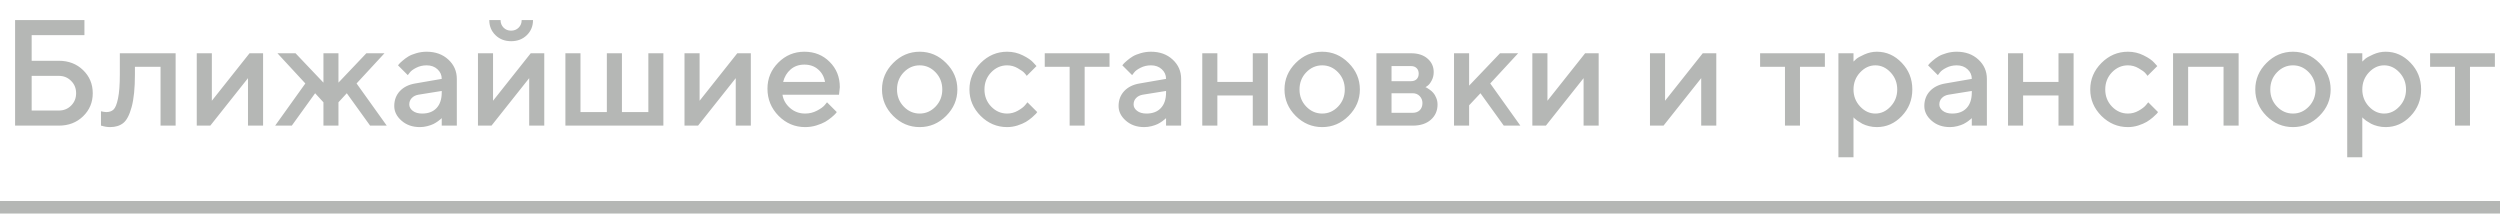
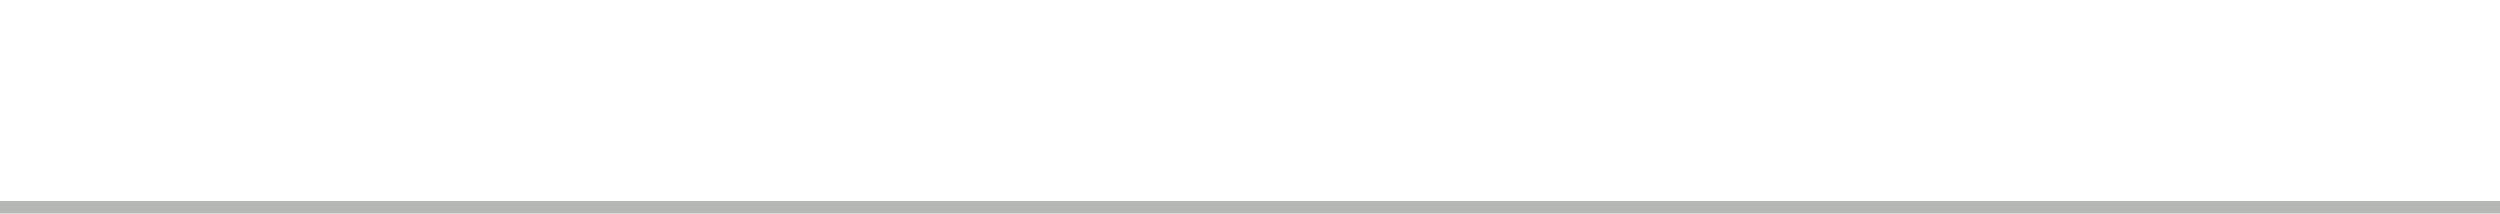
<svg xmlns="http://www.w3.org/2000/svg" width="199" height="17" viewBox="0 0 199 17" fill="none">
-   <path d="M2.52 8.799H4.682C5.072 8.799 5.398 8.668 5.66 8.406C5.926 8.141 6.059 7.812 6.059 7.422C6.059 7.027 5.926 6.699 5.66 6.438C5.398 6.172 5.072 6.039 4.682 6.039H2.52V8.799ZM4.682 10H1.201V1.598H6.721V2.799H2.52V4.838H4.682C5.459 4.838 6.104 5.086 6.615 5.582C7.127 6.078 7.383 6.691 7.383 7.422C7.383 8.148 7.127 8.76 6.615 9.256C6.104 9.752 5.459 10 4.682 10ZM9.539 4.24H13.98V10H12.779V5.318H10.74V5.922C10.74 7.02 10.652 7.887 10.477 8.523C10.305 9.156 10.082 9.58 9.809 9.795C9.539 10.01 9.189 10.117 8.76 10.117C8.654 10.117 8.541 10.107 8.42 10.088C8.303 10.068 8.211 10.047 8.145 10.023L8.039 10V8.857C8.199 8.896 8.338 8.918 8.455 8.922C8.701 8.922 8.895 8.855 9.035 8.723C9.18 8.59 9.299 8.297 9.393 7.844C9.49 7.387 9.539 6.746 9.539 5.922V4.24ZM19.863 4.24H20.941V10H19.74V6.221L16.74 10H15.662V4.24H16.863V8.02L19.863 4.24ZM26.941 6.578L29.162 4.24H30.604L28.383 6.643L30.785 10H29.461L27.604 7.422L26.941 8.143V10H25.746V8.143L25.084 7.422L23.227 10H21.902L24.305 6.643L22.084 4.24H23.525L25.746 6.578V4.24H26.941V6.578ZM36.363 10H35.162V9.402C35.147 9.418 35.119 9.443 35.08 9.479C35.045 9.514 34.971 9.572 34.857 9.654C34.748 9.732 34.629 9.805 34.5 9.871C34.371 9.934 34.209 9.99 34.014 10.041C33.818 10.092 33.621 10.117 33.422 10.117C32.836 10.117 32.35 9.947 31.963 9.607C31.576 9.268 31.383 8.879 31.383 8.441C31.383 7.969 31.531 7.572 31.828 7.252C32.129 6.932 32.539 6.729 33.059 6.643L35.162 6.279C35.162 5.975 35.049 5.719 34.822 5.512C34.6 5.305 34.312 5.201 33.961 5.201C33.656 5.201 33.379 5.266 33.129 5.395C32.883 5.52 32.713 5.646 32.619 5.775L32.461 5.98L31.682 5.201C31.705 5.17 31.736 5.131 31.775 5.084C31.818 5.033 31.91 4.947 32.051 4.826C32.195 4.701 32.348 4.59 32.508 4.492C32.668 4.395 32.879 4.309 33.141 4.234C33.406 4.156 33.68 4.117 33.961 4.117C34.664 4.117 35.24 4.326 35.69 4.744C36.139 5.158 36.363 5.67 36.363 6.279V10ZM33.603 9.039C34.092 9.039 34.473 8.895 34.746 8.605C35.023 8.312 35.162 7.896 35.162 7.357V7.24L33.299 7.539C33.084 7.578 32.91 7.666 32.777 7.803C32.645 7.939 32.578 8.111 32.578 8.318C32.578 8.51 32.67 8.678 32.853 8.822C33.041 8.967 33.291 9.039 33.603 9.039ZM42.246 4.24H43.324V10H42.123V6.221L39.123 10H38.045V4.24H39.246V8.02L42.246 4.24ZM40.084 2.201C40.244 2.361 40.443 2.441 40.682 2.441C40.924 2.441 41.125 2.361 41.285 2.201C41.445 2.041 41.525 1.84 41.525 1.598H42.428C42.428 2.078 42.264 2.479 41.935 2.799C41.607 3.119 41.191 3.279 40.688 3.279C40.184 3.279 39.768 3.119 39.44 2.799C39.111 2.479 38.947 2.078 38.947 1.598H39.844C39.844 1.836 39.924 2.037 40.084 2.201ZM45.006 10V4.24H46.207V8.922H48.305V4.24H49.506V8.922H51.609V4.24H52.805V10H45.006ZM58.688 4.24H59.766V10H58.565V6.221L55.565 10H54.486V4.24H55.688V8.02L58.688 4.24ZM66.785 7.539H62.285C62.348 7.945 62.547 8.297 62.883 8.594C63.223 8.891 63.625 9.039 64.09 9.039C64.426 9.039 64.738 8.963 65.027 8.811C65.32 8.658 65.527 8.51 65.648 8.365L65.83 8.143L66.609 8.922C66.586 8.953 66.549 8.998 66.498 9.057C66.451 9.111 66.348 9.207 66.188 9.344C66.027 9.477 65.857 9.596 65.678 9.701C65.498 9.803 65.264 9.898 64.975 9.988C64.689 10.074 64.394 10.117 64.09 10.117C63.273 10.117 62.568 9.818 61.975 9.221C61.385 8.619 61.09 7.898 61.09 7.059C61.09 6.25 61.377 5.559 61.951 4.984C62.529 4.406 63.221 4.117 64.025 4.117C64.834 4.117 65.506 4.387 66.041 4.926C66.58 5.461 66.85 6.133 66.85 6.941L66.785 7.539ZM64.025 5.143C63.592 5.143 63.227 5.271 62.93 5.529C62.637 5.783 62.44 6.113 62.338 6.52H65.672C65.602 6.113 65.42 5.783 65.127 5.529C64.834 5.271 64.467 5.143 64.025 5.143ZM74.473 8.482C74.828 8.111 75.006 7.658 75.006 7.123C75.006 6.584 74.828 6.129 74.473 5.758C74.117 5.387 73.695 5.201 73.207 5.201C72.719 5.201 72.295 5.387 71.936 5.758C71.58 6.129 71.402 6.584 71.402 7.123C71.402 7.658 71.58 8.111 71.936 8.482C72.295 8.854 72.719 9.039 73.207 9.039C73.695 9.039 74.117 8.854 74.473 8.482ZM71.098 9.227C70.504 8.629 70.207 7.928 70.207 7.123C70.207 6.314 70.504 5.611 71.098 5.014C71.695 4.416 72.398 4.117 73.207 4.117C74.016 4.117 74.717 4.416 75.311 5.014C75.908 5.611 76.207 6.314 76.207 7.123C76.207 7.928 75.908 8.629 75.311 9.227C74.717 9.82 74.016 10.117 73.207 10.117C72.398 10.117 71.695 9.82 71.098 9.227ZM78.059 9.227C77.465 8.629 77.168 7.928 77.168 7.123C77.168 6.314 77.465 5.611 78.059 5.014C78.656 4.416 79.359 4.117 80.168 4.117C80.617 4.117 81.035 4.215 81.422 4.41C81.809 4.602 82.086 4.793 82.254 4.984L82.506 5.26L81.727 6.039C81.688 5.977 81.627 5.9 81.545 5.811C81.467 5.717 81.293 5.592 81.023 5.436C80.758 5.279 80.473 5.201 80.168 5.201C79.68 5.201 79.256 5.387 78.897 5.758C78.541 6.129 78.363 6.584 78.363 7.123C78.363 7.658 78.541 8.111 78.897 8.482C79.256 8.854 79.68 9.039 80.168 9.039C80.473 9.039 80.758 8.963 81.023 8.811C81.293 8.658 81.486 8.51 81.603 8.365L81.785 8.143L82.564 8.922C82.541 8.953 82.506 8.998 82.459 9.057C82.412 9.111 82.311 9.207 82.154 9.344C81.998 9.477 81.834 9.596 81.662 9.701C81.49 9.803 81.268 9.898 80.994 9.988C80.721 10.074 80.445 10.117 80.168 10.117C79.359 10.117 78.656 9.82 78.059 9.227ZM83.162 5.318V4.24H88.318V5.318H86.338V10H85.143V5.318H83.162ZM94.019 10H92.818V9.402C92.803 9.418 92.775 9.443 92.736 9.479C92.701 9.514 92.627 9.572 92.514 9.654C92.404 9.732 92.285 9.805 92.156 9.871C92.027 9.934 91.865 9.99 91.67 10.041C91.475 10.092 91.277 10.117 91.078 10.117C90.492 10.117 90.006 9.947 89.619 9.607C89.232 9.268 89.039 8.879 89.039 8.441C89.039 7.969 89.188 7.572 89.484 7.252C89.785 6.932 90.195 6.729 90.715 6.643L92.818 6.279C92.818 5.975 92.705 5.719 92.478 5.512C92.256 5.305 91.969 5.201 91.617 5.201C91.312 5.201 91.035 5.266 90.785 5.395C90.539 5.52 90.369 5.646 90.275 5.775L90.117 5.98L89.338 5.201C89.361 5.17 89.393 5.131 89.432 5.084C89.475 5.033 89.566 4.947 89.707 4.826C89.852 4.701 90.004 4.59 90.164 4.492C90.324 4.395 90.535 4.309 90.797 4.234C91.062 4.156 91.336 4.117 91.617 4.117C92.32 4.117 92.897 4.326 93.346 4.744C93.795 5.158 94.019 5.67 94.019 6.279V10ZM91.26 9.039C91.748 9.039 92.129 8.895 92.402 8.605C92.68 8.312 92.818 7.896 92.818 7.357V7.24L90.955 7.539C90.74 7.578 90.566 7.666 90.434 7.803C90.301 7.939 90.234 8.111 90.234 8.318C90.234 8.51 90.326 8.678 90.51 8.822C90.697 8.967 90.947 9.039 91.26 9.039ZM96.902 7.598V10H95.701V4.24H96.902V6.52H99.721V4.24H100.922V10H99.721V7.598H96.902ZM106.512 8.482C106.867 8.111 107.045 7.658 107.045 7.123C107.045 6.584 106.867 6.129 106.512 5.758C106.156 5.387 105.734 5.201 105.246 5.201C104.758 5.201 104.334 5.387 103.975 5.758C103.619 6.129 103.441 6.584 103.441 7.123C103.441 7.658 103.619 8.111 103.975 8.482C104.334 8.854 104.758 9.039 105.246 9.039C105.734 9.039 106.156 8.854 106.512 8.482ZM103.137 9.227C102.543 8.629 102.246 7.928 102.246 7.123C102.246 6.314 102.543 5.611 103.137 5.014C103.734 4.416 104.438 4.117 105.246 4.117C106.055 4.117 106.756 4.416 107.35 5.014C107.947 5.611 108.246 6.314 108.246 7.123C108.246 7.928 107.947 8.629 107.35 9.227C106.756 9.82 106.055 10.117 105.246 10.117C104.438 10.117 103.734 9.82 103.137 9.227ZM109.564 4.24H112.324C112.875 4.24 113.312 4.383 113.637 4.668C113.961 4.949 114.123 5.307 114.123 5.74C114.123 5.986 114.068 6.211 113.959 6.414C113.854 6.613 113.744 6.752 113.631 6.83L113.467 6.941C113.49 6.949 113.523 6.963 113.566 6.982C113.609 7.002 113.688 7.053 113.801 7.135C113.914 7.213 114.012 7.301 114.094 7.398C114.18 7.492 114.256 7.621 114.322 7.785C114.393 7.949 114.428 8.127 114.428 8.318C114.428 8.814 114.25 9.219 113.895 9.531C113.543 9.844 113.061 10 112.447 10H109.564V4.24ZM112.447 7.422H110.766V8.98H112.447C112.686 8.98 112.875 8.91 113.016 8.77C113.156 8.629 113.227 8.439 113.227 8.201C113.227 7.986 113.154 7.803 113.01 7.65C112.865 7.498 112.678 7.422 112.447 7.422ZM112.764 6.303C112.873 6.193 112.928 6.047 112.928 5.863C112.928 5.676 112.873 5.529 112.764 5.424C112.654 5.314 112.508 5.26 112.324 5.26H110.766V6.461H112.324C112.508 6.461 112.654 6.408 112.764 6.303ZM120.844 4.24L118.623 6.643L121.02 10H119.701L117.844 7.422L116.941 8.383V10H115.74V4.24H116.941V6.818L119.402 4.24H120.844ZM126.176 4.24H127.254V10H126.053V6.221L123.053 10H121.975V4.24H123.176V8.02L126.176 4.24ZM135.539 4.24H136.617V10H135.416V6.221L132.416 10H131.338V4.24H132.539V8.02L135.539 4.24ZM140.104 5.318V4.24H145.26V5.318H143.279V10H142.084V5.318H140.104ZM149.396 10.117C149.182 10.117 148.973 10.092 148.77 10.041C148.566 9.99 148.393 9.928 148.248 9.854C148.104 9.775 147.975 9.697 147.861 9.619C147.752 9.537 147.672 9.473 147.621 9.426L147.539 9.338V12.52H146.338V4.24H147.539V4.902C147.594 4.848 147.67 4.775 147.768 4.686C147.869 4.596 148.082 4.479 148.406 4.334C148.73 4.189 149.061 4.117 149.396 4.117C150.158 4.117 150.818 4.41 151.377 4.996C151.939 5.578 152.221 6.285 152.221 7.117C152.221 7.949 151.939 8.658 151.377 9.244C150.818 9.826 150.158 10.117 149.396 10.117ZM150.492 5.764C150.141 5.389 149.736 5.201 149.279 5.201C148.822 5.201 148.418 5.389 148.066 5.764C147.715 6.139 147.539 6.592 147.539 7.123C147.539 7.65 147.715 8.102 148.066 8.477C148.418 8.852 148.822 9.039 149.279 9.039C149.736 9.039 150.141 8.852 150.492 8.477C150.844 8.102 151.02 7.65 151.02 7.123C151.02 6.592 150.844 6.139 150.492 5.764ZM158.156 10H156.955V9.402C156.939 9.418 156.912 9.443 156.873 9.479C156.838 9.514 156.764 9.572 156.65 9.654C156.541 9.732 156.422 9.805 156.293 9.871C156.164 9.934 156.002 9.99 155.807 10.041C155.611 10.092 155.414 10.117 155.215 10.117C154.629 10.117 154.143 9.947 153.756 9.607C153.369 9.268 153.176 8.879 153.176 8.441C153.176 7.969 153.324 7.572 153.621 7.252C153.922 6.932 154.332 6.729 154.852 6.643L156.955 6.279C156.955 5.975 156.842 5.719 156.615 5.512C156.393 5.305 156.105 5.201 155.754 5.201C155.449 5.201 155.172 5.266 154.922 5.395C154.676 5.52 154.506 5.646 154.412 5.775L154.254 5.98L153.475 5.201C153.498 5.17 153.529 5.131 153.568 5.084C153.611 5.033 153.703 4.947 153.844 4.826C153.988 4.701 154.141 4.59 154.301 4.492C154.461 4.395 154.672 4.309 154.934 4.234C155.199 4.156 155.473 4.117 155.754 4.117C156.457 4.117 157.033 4.326 157.482 4.744C157.932 5.158 158.156 5.67 158.156 6.279V10ZM155.396 9.039C155.885 9.039 156.266 8.895 156.539 8.605C156.816 8.312 156.955 7.896 156.955 7.357V7.24L155.092 7.539C154.877 7.578 154.703 7.666 154.57 7.803C154.438 7.939 154.371 8.111 154.371 8.318C154.371 8.51 154.463 8.678 154.646 8.822C154.834 8.967 155.084 9.039 155.396 9.039ZM161.039 7.598V10H159.838V4.24H161.039V6.52H163.857V4.24H165.059V10H163.857V7.598H161.039ZM167.273 9.227C166.68 8.629 166.383 7.928 166.383 7.123C166.383 6.314 166.68 5.611 167.273 5.014C167.871 4.416 168.574 4.117 169.383 4.117C169.832 4.117 170.25 4.215 170.637 4.41C171.023 4.602 171.301 4.793 171.469 4.984L171.721 5.26L170.941 6.039C170.902 5.977 170.842 5.9 170.76 5.811C170.682 5.717 170.508 5.592 170.238 5.436C169.973 5.279 169.688 5.201 169.383 5.201C168.895 5.201 168.471 5.387 168.111 5.758C167.756 6.129 167.578 6.584 167.578 7.123C167.578 7.658 167.756 8.111 168.111 8.482C168.471 8.854 168.895 9.039 169.383 9.039C169.688 9.039 169.973 8.963 170.238 8.811C170.508 8.658 170.701 8.51 170.818 8.365L171 8.143L171.779 8.922C171.756 8.953 171.721 8.998 171.674 9.057C171.627 9.111 171.525 9.207 171.369 9.344C171.213 9.477 171.049 9.596 170.877 9.701C170.705 9.803 170.482 9.898 170.209 9.988C169.936 10.074 169.66 10.117 169.383 10.117C168.574 10.117 167.871 9.82 167.273 9.227ZM174.176 5.318V10H172.975V4.24H178.195V10H176.994V5.318H174.176ZM183.785 8.482C184.141 8.111 184.318 7.658 184.318 7.123C184.318 6.584 184.141 6.129 183.785 5.758C183.43 5.387 183.008 5.201 182.52 5.201C182.031 5.201 181.607 5.387 181.248 5.758C180.893 6.129 180.715 6.584 180.715 7.123C180.715 7.658 180.893 8.111 181.248 8.482C181.607 8.854 182.031 9.039 182.52 9.039C183.008 9.039 183.43 8.854 183.785 8.482ZM180.41 9.227C179.816 8.629 179.52 7.928 179.52 7.123C179.52 6.314 179.816 5.611 180.41 5.014C181.008 4.416 181.711 4.117 182.52 4.117C183.328 4.117 184.029 4.416 184.623 5.014C185.221 5.611 185.52 6.314 185.52 7.123C185.52 7.928 185.221 8.629 184.623 9.227C184.029 9.82 183.328 10.117 182.52 10.117C181.711 10.117 181.008 9.82 180.41 9.227ZM189.896 10.117C189.682 10.117 189.473 10.092 189.27 10.041C189.066 9.99 188.893 9.928 188.748 9.854C188.604 9.775 188.475 9.697 188.361 9.619C188.252 9.537 188.172 9.473 188.121 9.426L188.039 9.338V12.52H186.838V4.24H188.039V4.902C188.094 4.848 188.17 4.775 188.268 4.686C188.369 4.596 188.582 4.479 188.906 4.334C189.23 4.189 189.561 4.117 189.896 4.117C190.658 4.117 191.318 4.41 191.877 4.996C192.439 5.578 192.721 6.285 192.721 7.117C192.721 7.949 192.439 8.658 191.877 9.244C191.318 9.826 190.658 10.117 189.896 10.117ZM190.992 5.764C190.641 5.389 190.236 5.201 189.779 5.201C189.322 5.201 188.918 5.389 188.566 5.764C188.215 6.139 188.039 6.592 188.039 7.123C188.039 7.65 188.215 8.102 188.566 8.477C188.918 8.852 189.322 9.039 189.779 9.039C190.236 9.039 190.641 8.852 190.992 8.477C191.344 8.102 191.52 7.65 191.52 7.123C191.52 6.592 191.344 6.139 190.992 5.764ZM193.436 5.318V4.24H198.592V5.318H196.611V10H195.416V5.318H193.436Z" fill="#B5B7B5" />
  <rect width="199" height="1" transform="matrix(1 0 0 -1 0 17)" fill="#B5B7B5" />
</svg>